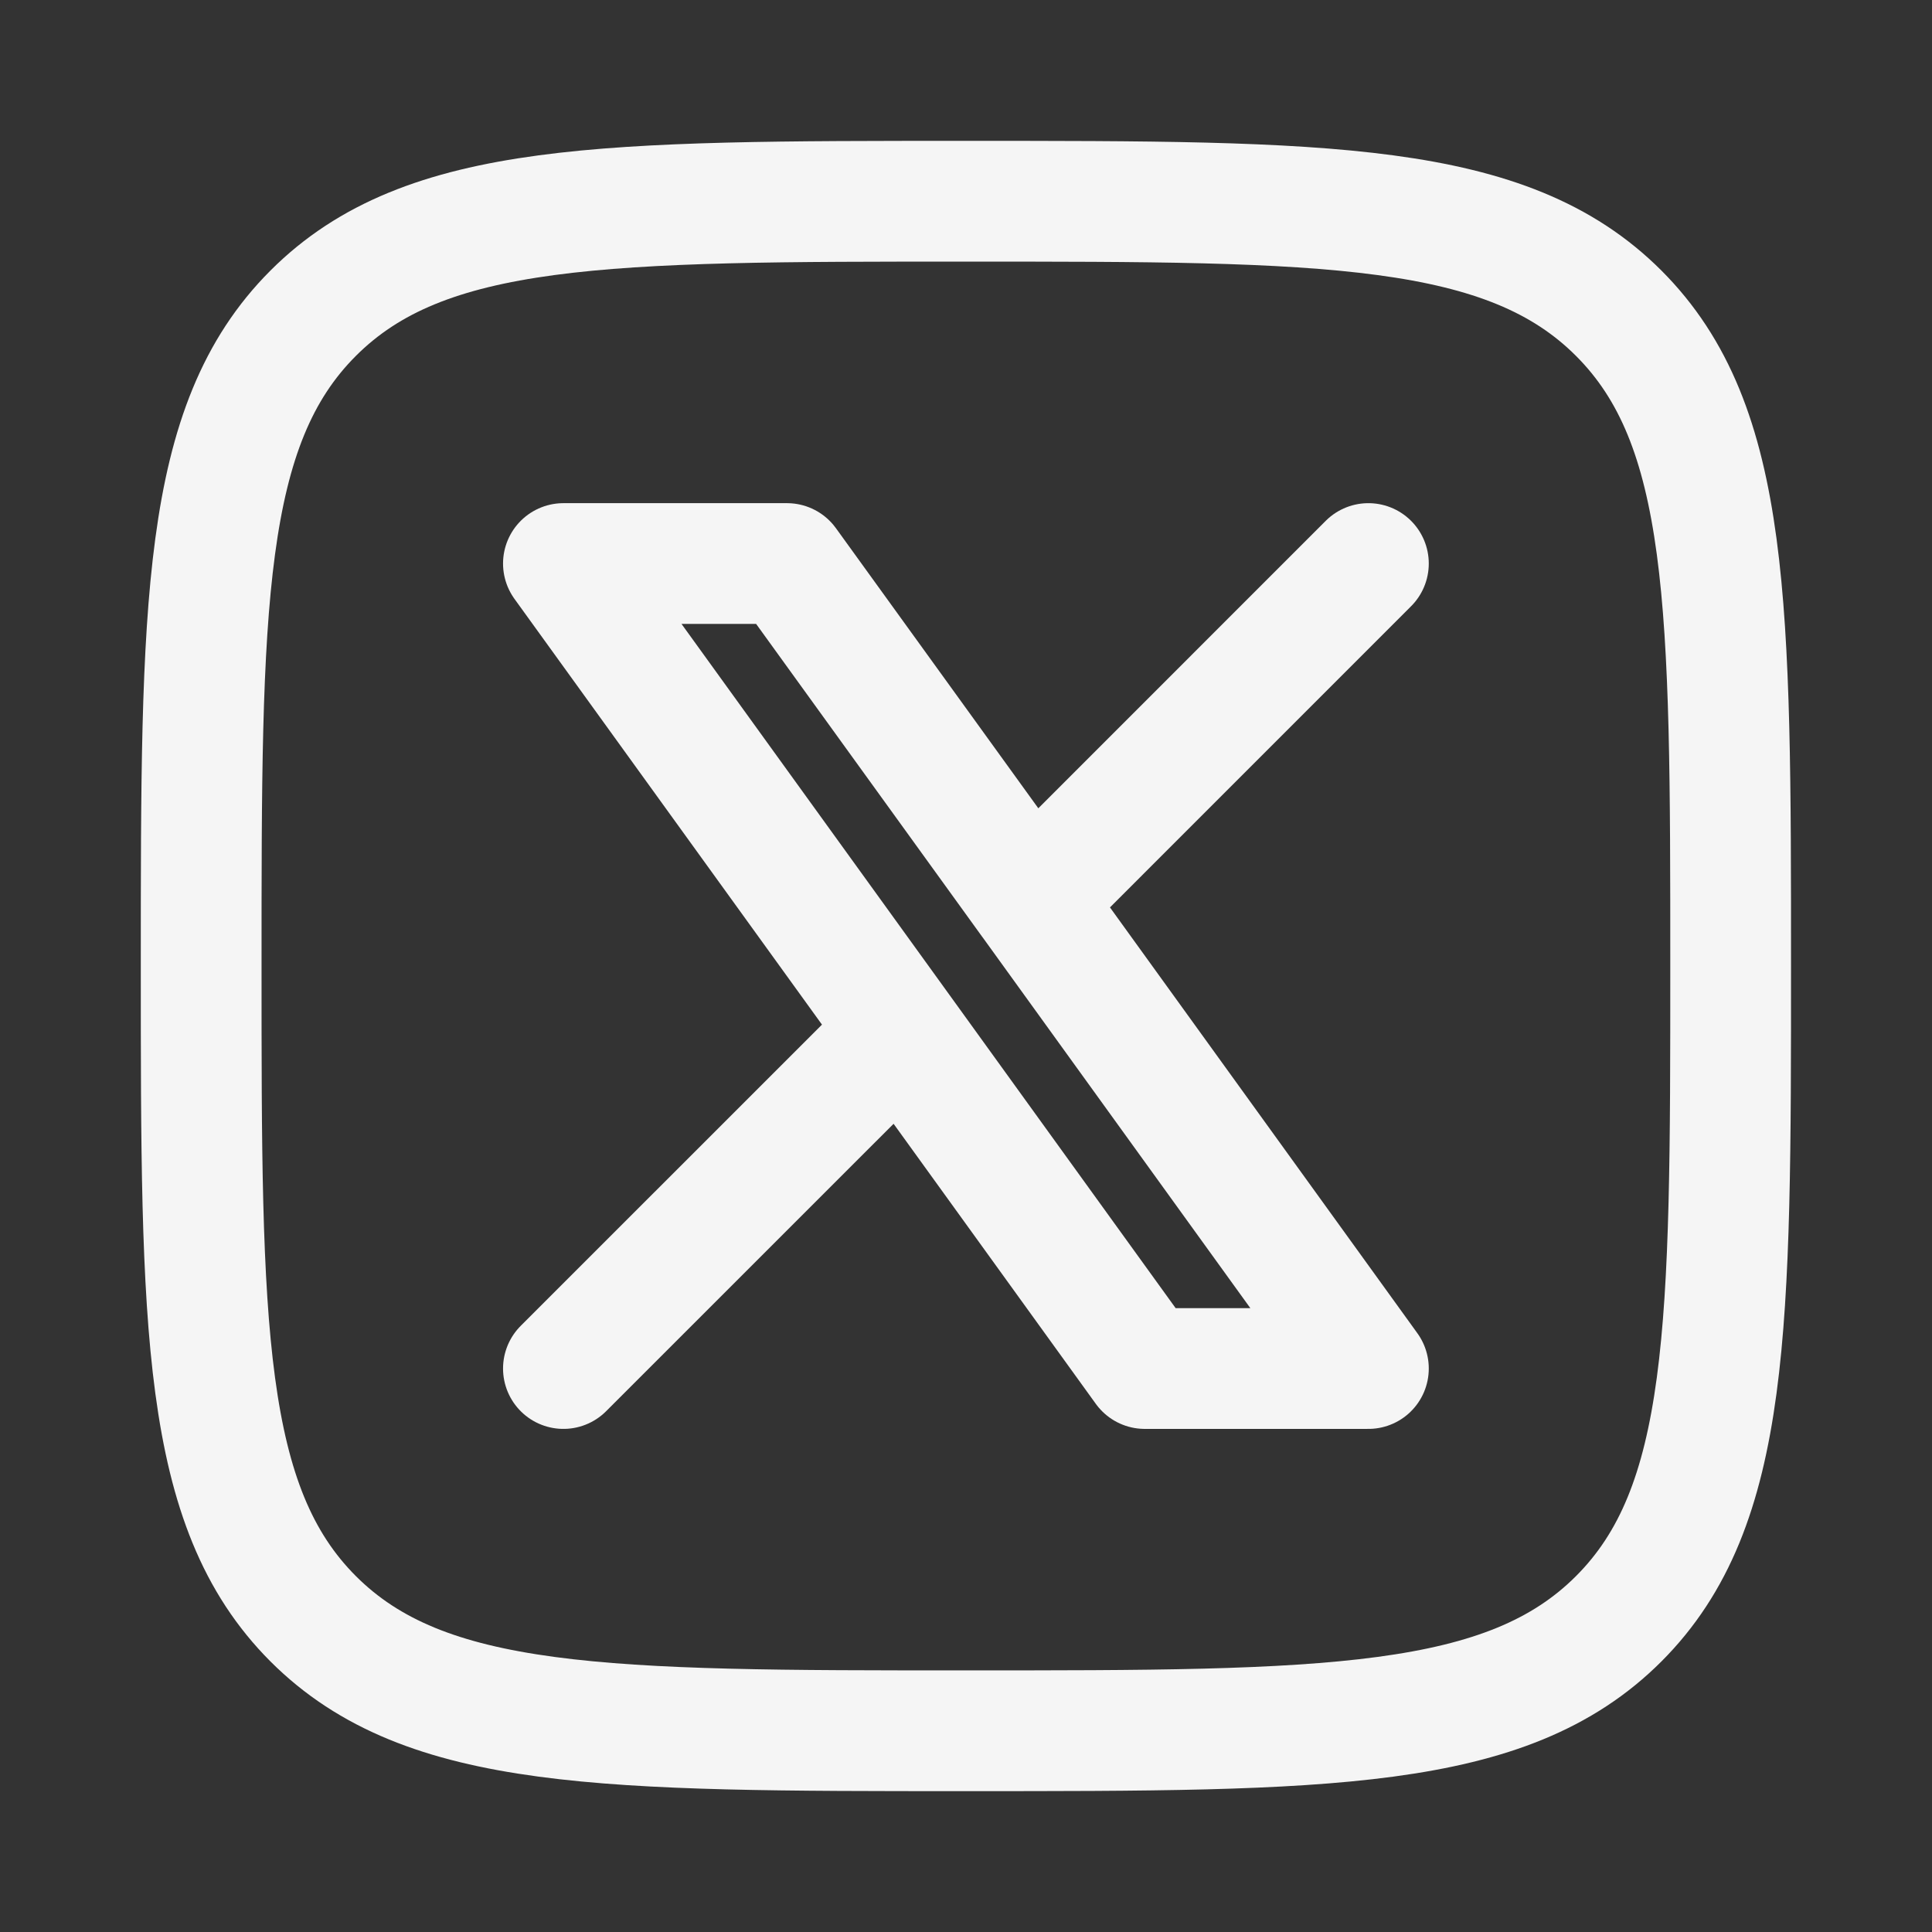
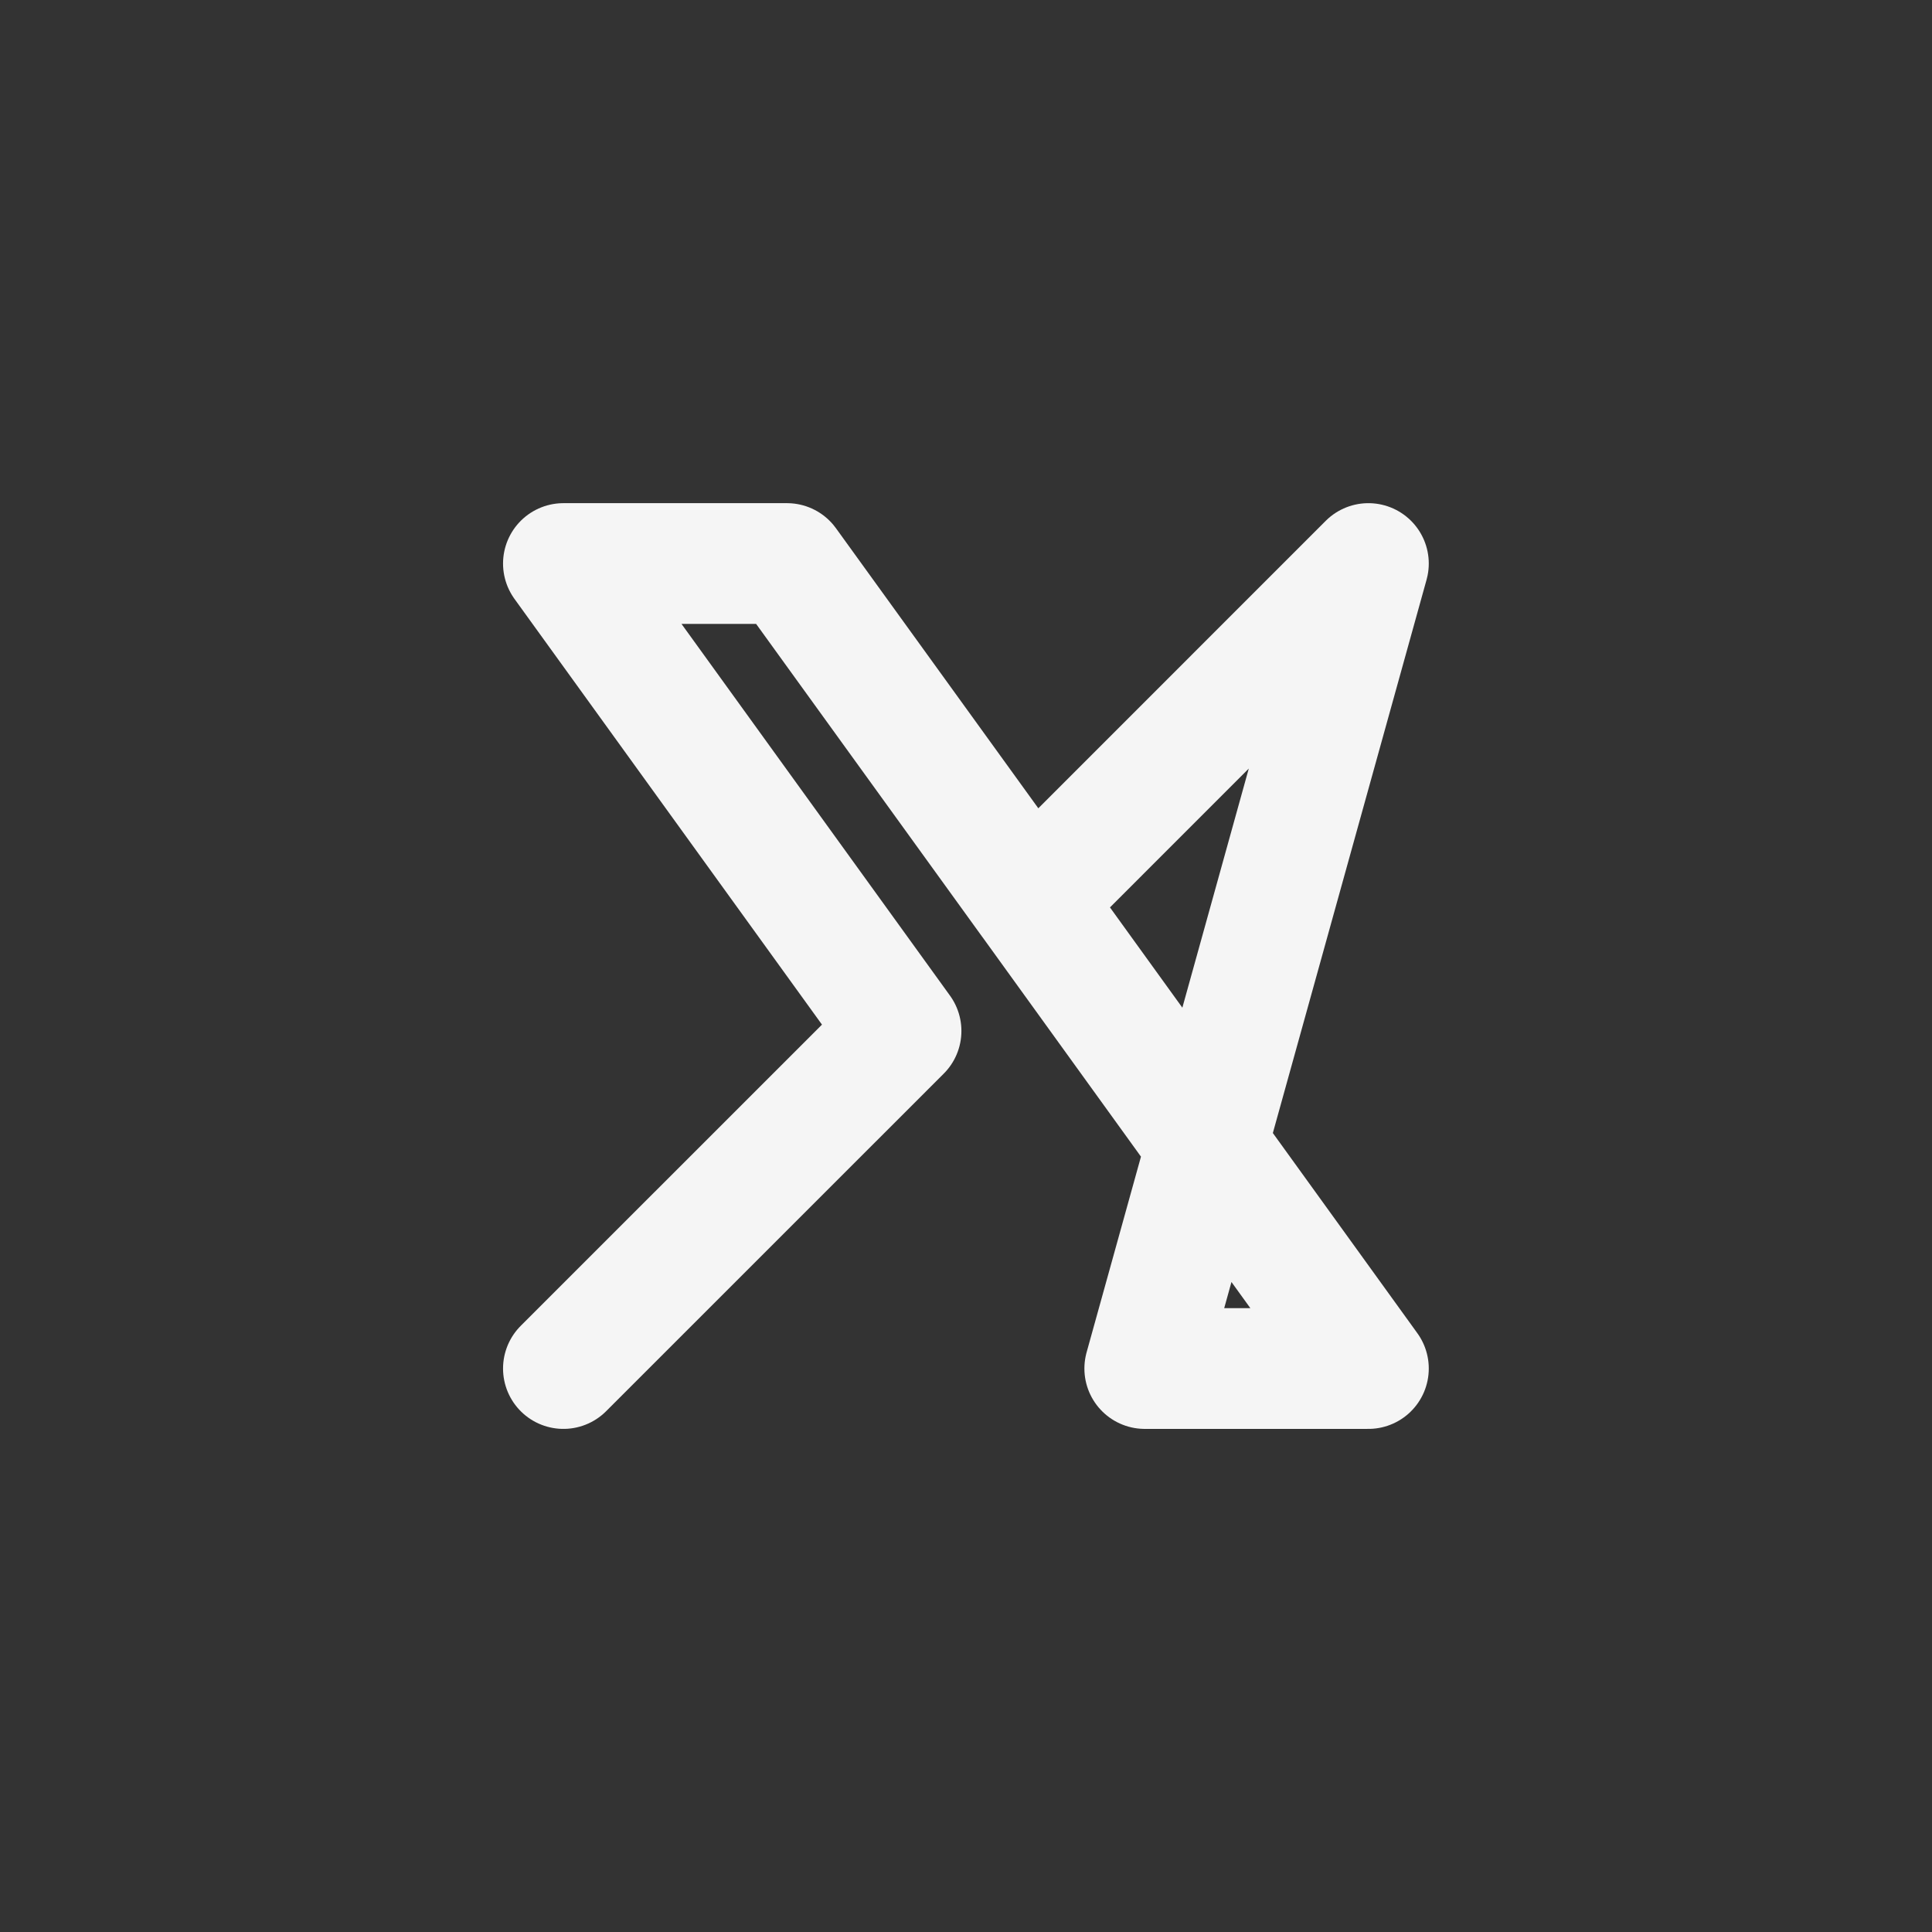
<svg xmlns="http://www.w3.org/2000/svg" width="32" height="32" viewBox="0 0 32 32" fill="none">
  <rect x="0" y="0" width="32" height="32" fill="#333333" stroke="none" />
-   <path d="M3.332 16C3.332 10.03 3.332 7.043 5.187 5.188C7.041 3.333 10.027 3.333 16 3.333C21.971 3.333 24.956 3.333 26.811 5.188C28.665 7.043 28.665 10.028 28.665 16C28.665 21.971 28.665 24.957 26.811 26.812C24.956 28.667 21.971 28.667 15.999 28.667C10.028 28.667 7.043 28.667 5.187 26.812C3.333 24.956 3.332 21.972 3.332 16Z" stroke="#F5F5F5" stroke-width="2" stroke-linecap="round" stroke-linejoin="round" />
-   <path d="M9.332 22.667L14.924 17.076M14.924 17.076L9.332 9.334H13.035L17.075 14.925L22.665 9.334M14.924 17.076L18.961 22.667H22.665L17.075 14.924" stroke="#F5F5F5" stroke-width="2" stroke-linecap="round" stroke-linejoin="round" />
+   <path d="M9.332 22.667L14.924 17.076M14.924 17.076L9.332 9.334H13.035L17.075 14.925L22.665 9.334L18.961 22.667H22.665L17.075 14.924" stroke="#F5F5F5" stroke-width="2" stroke-linecap="round" stroke-linejoin="round" />
</svg>